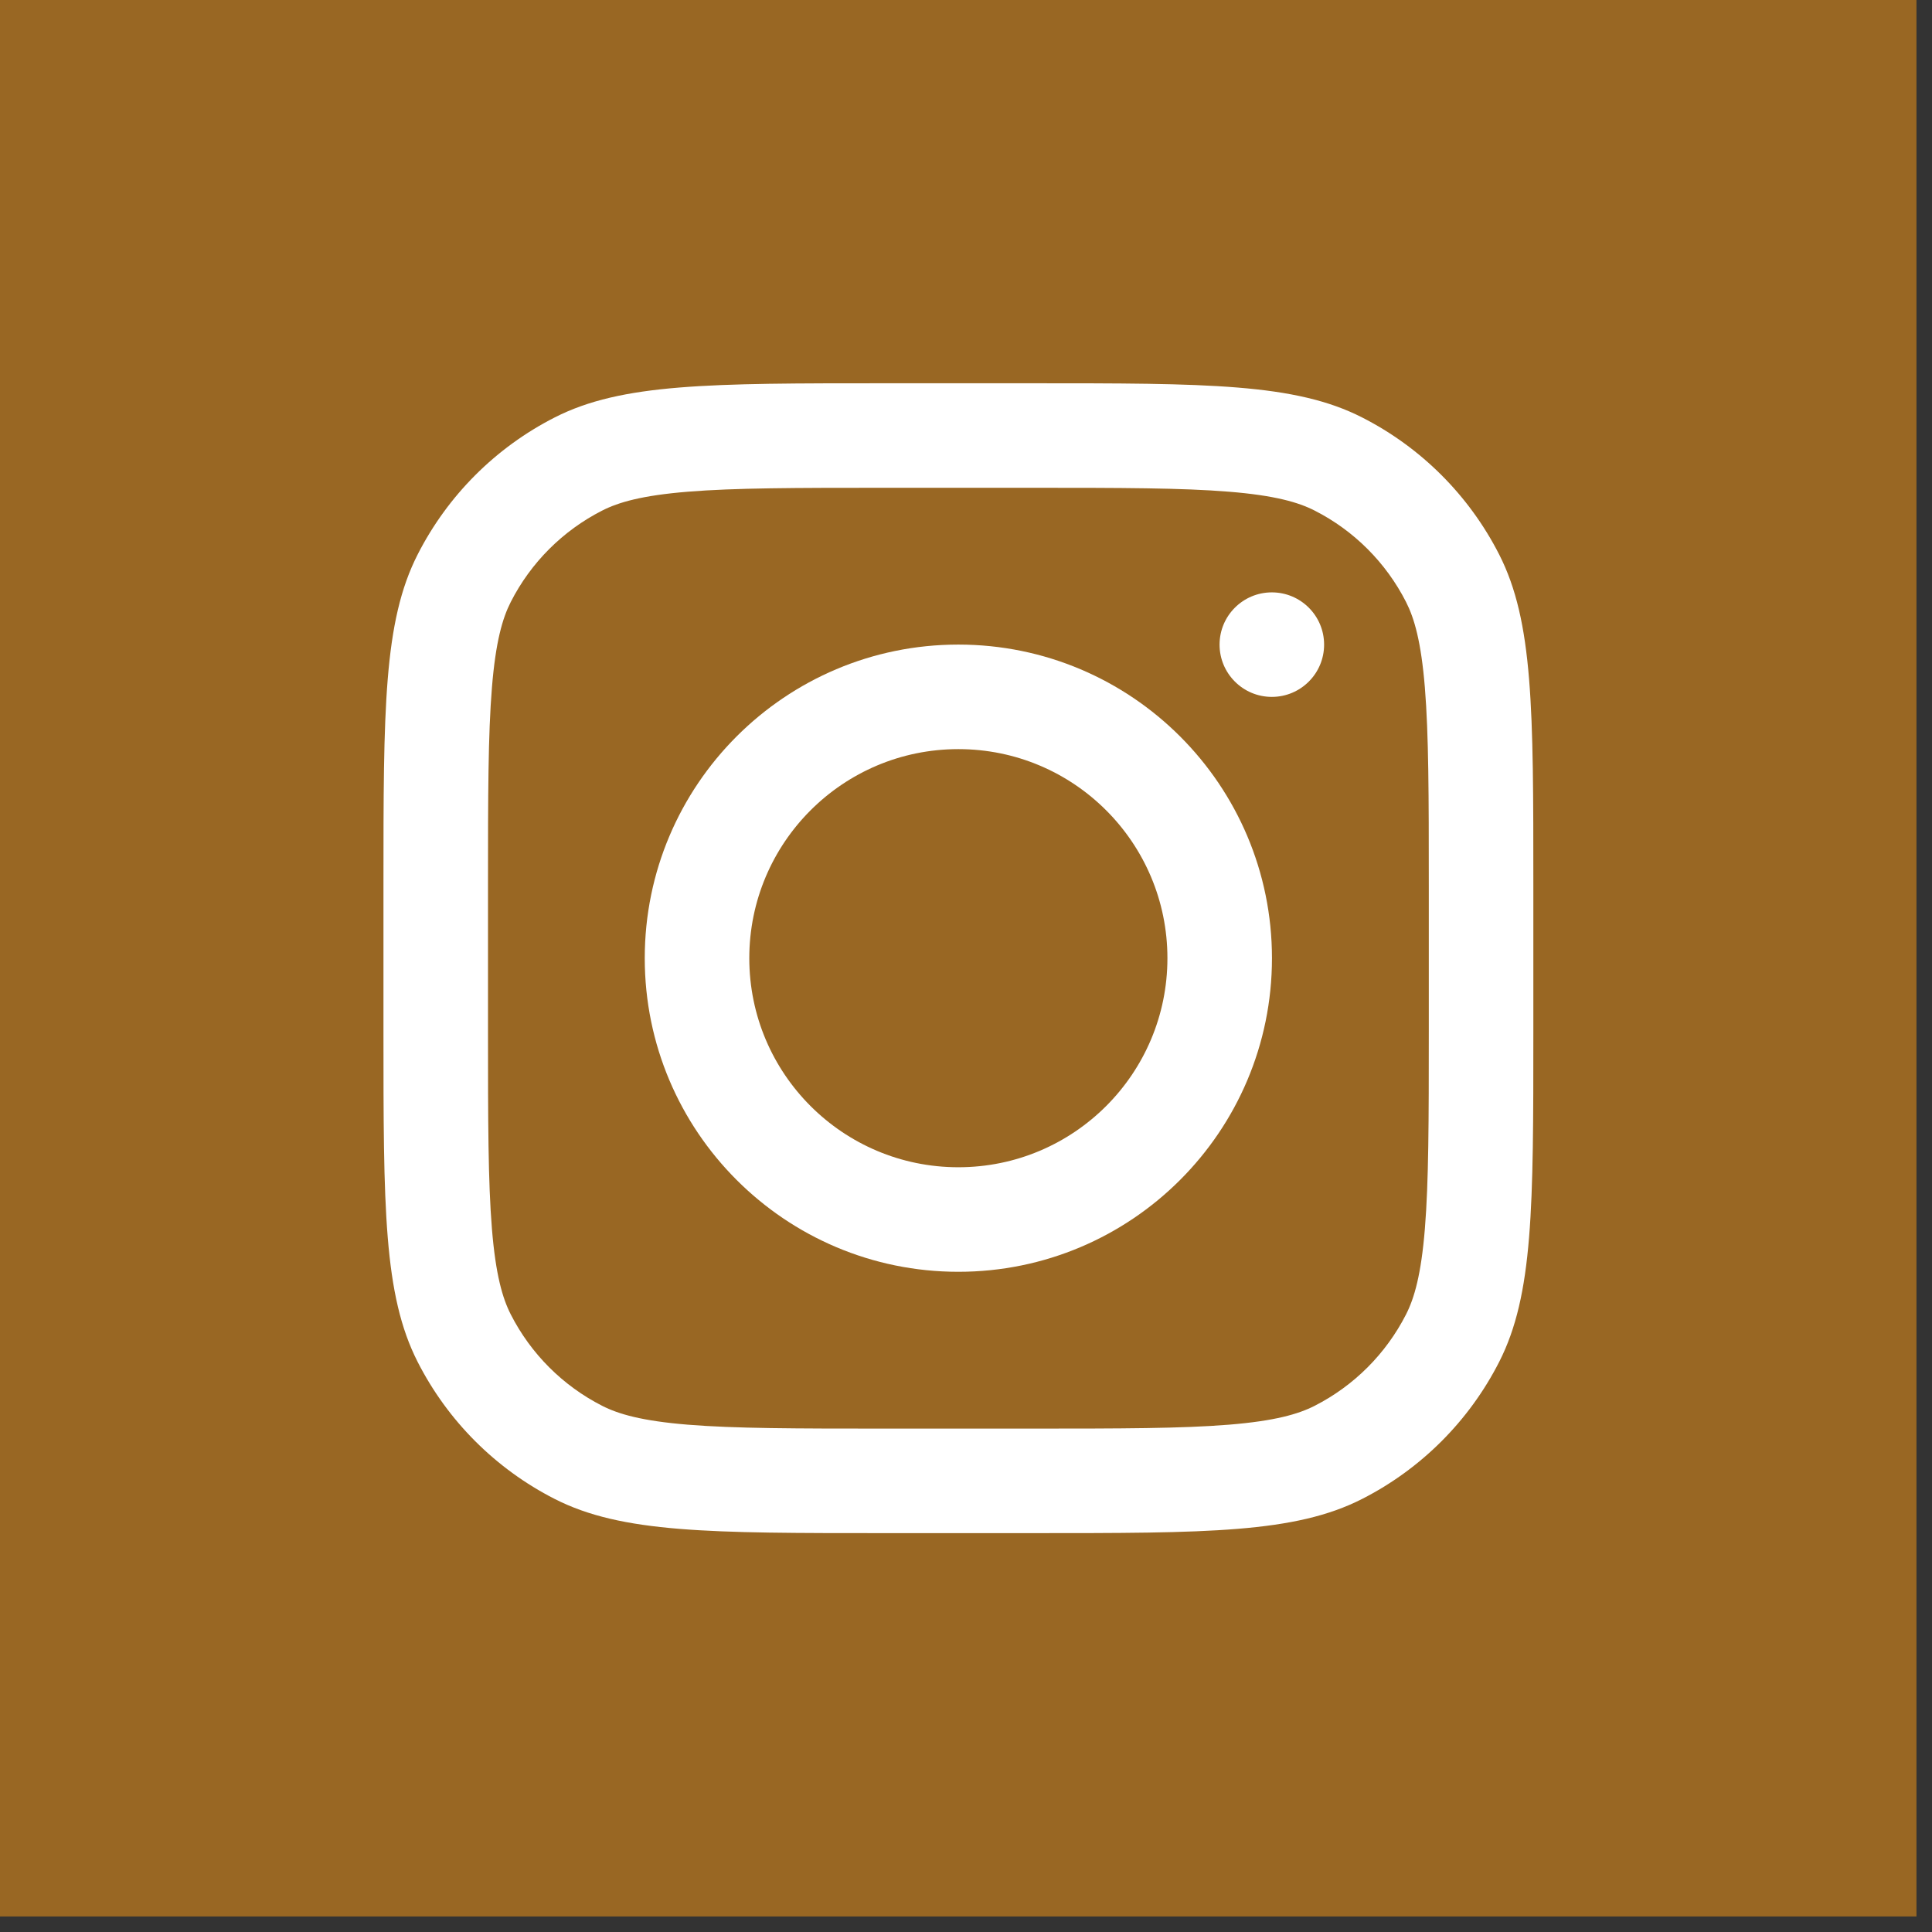
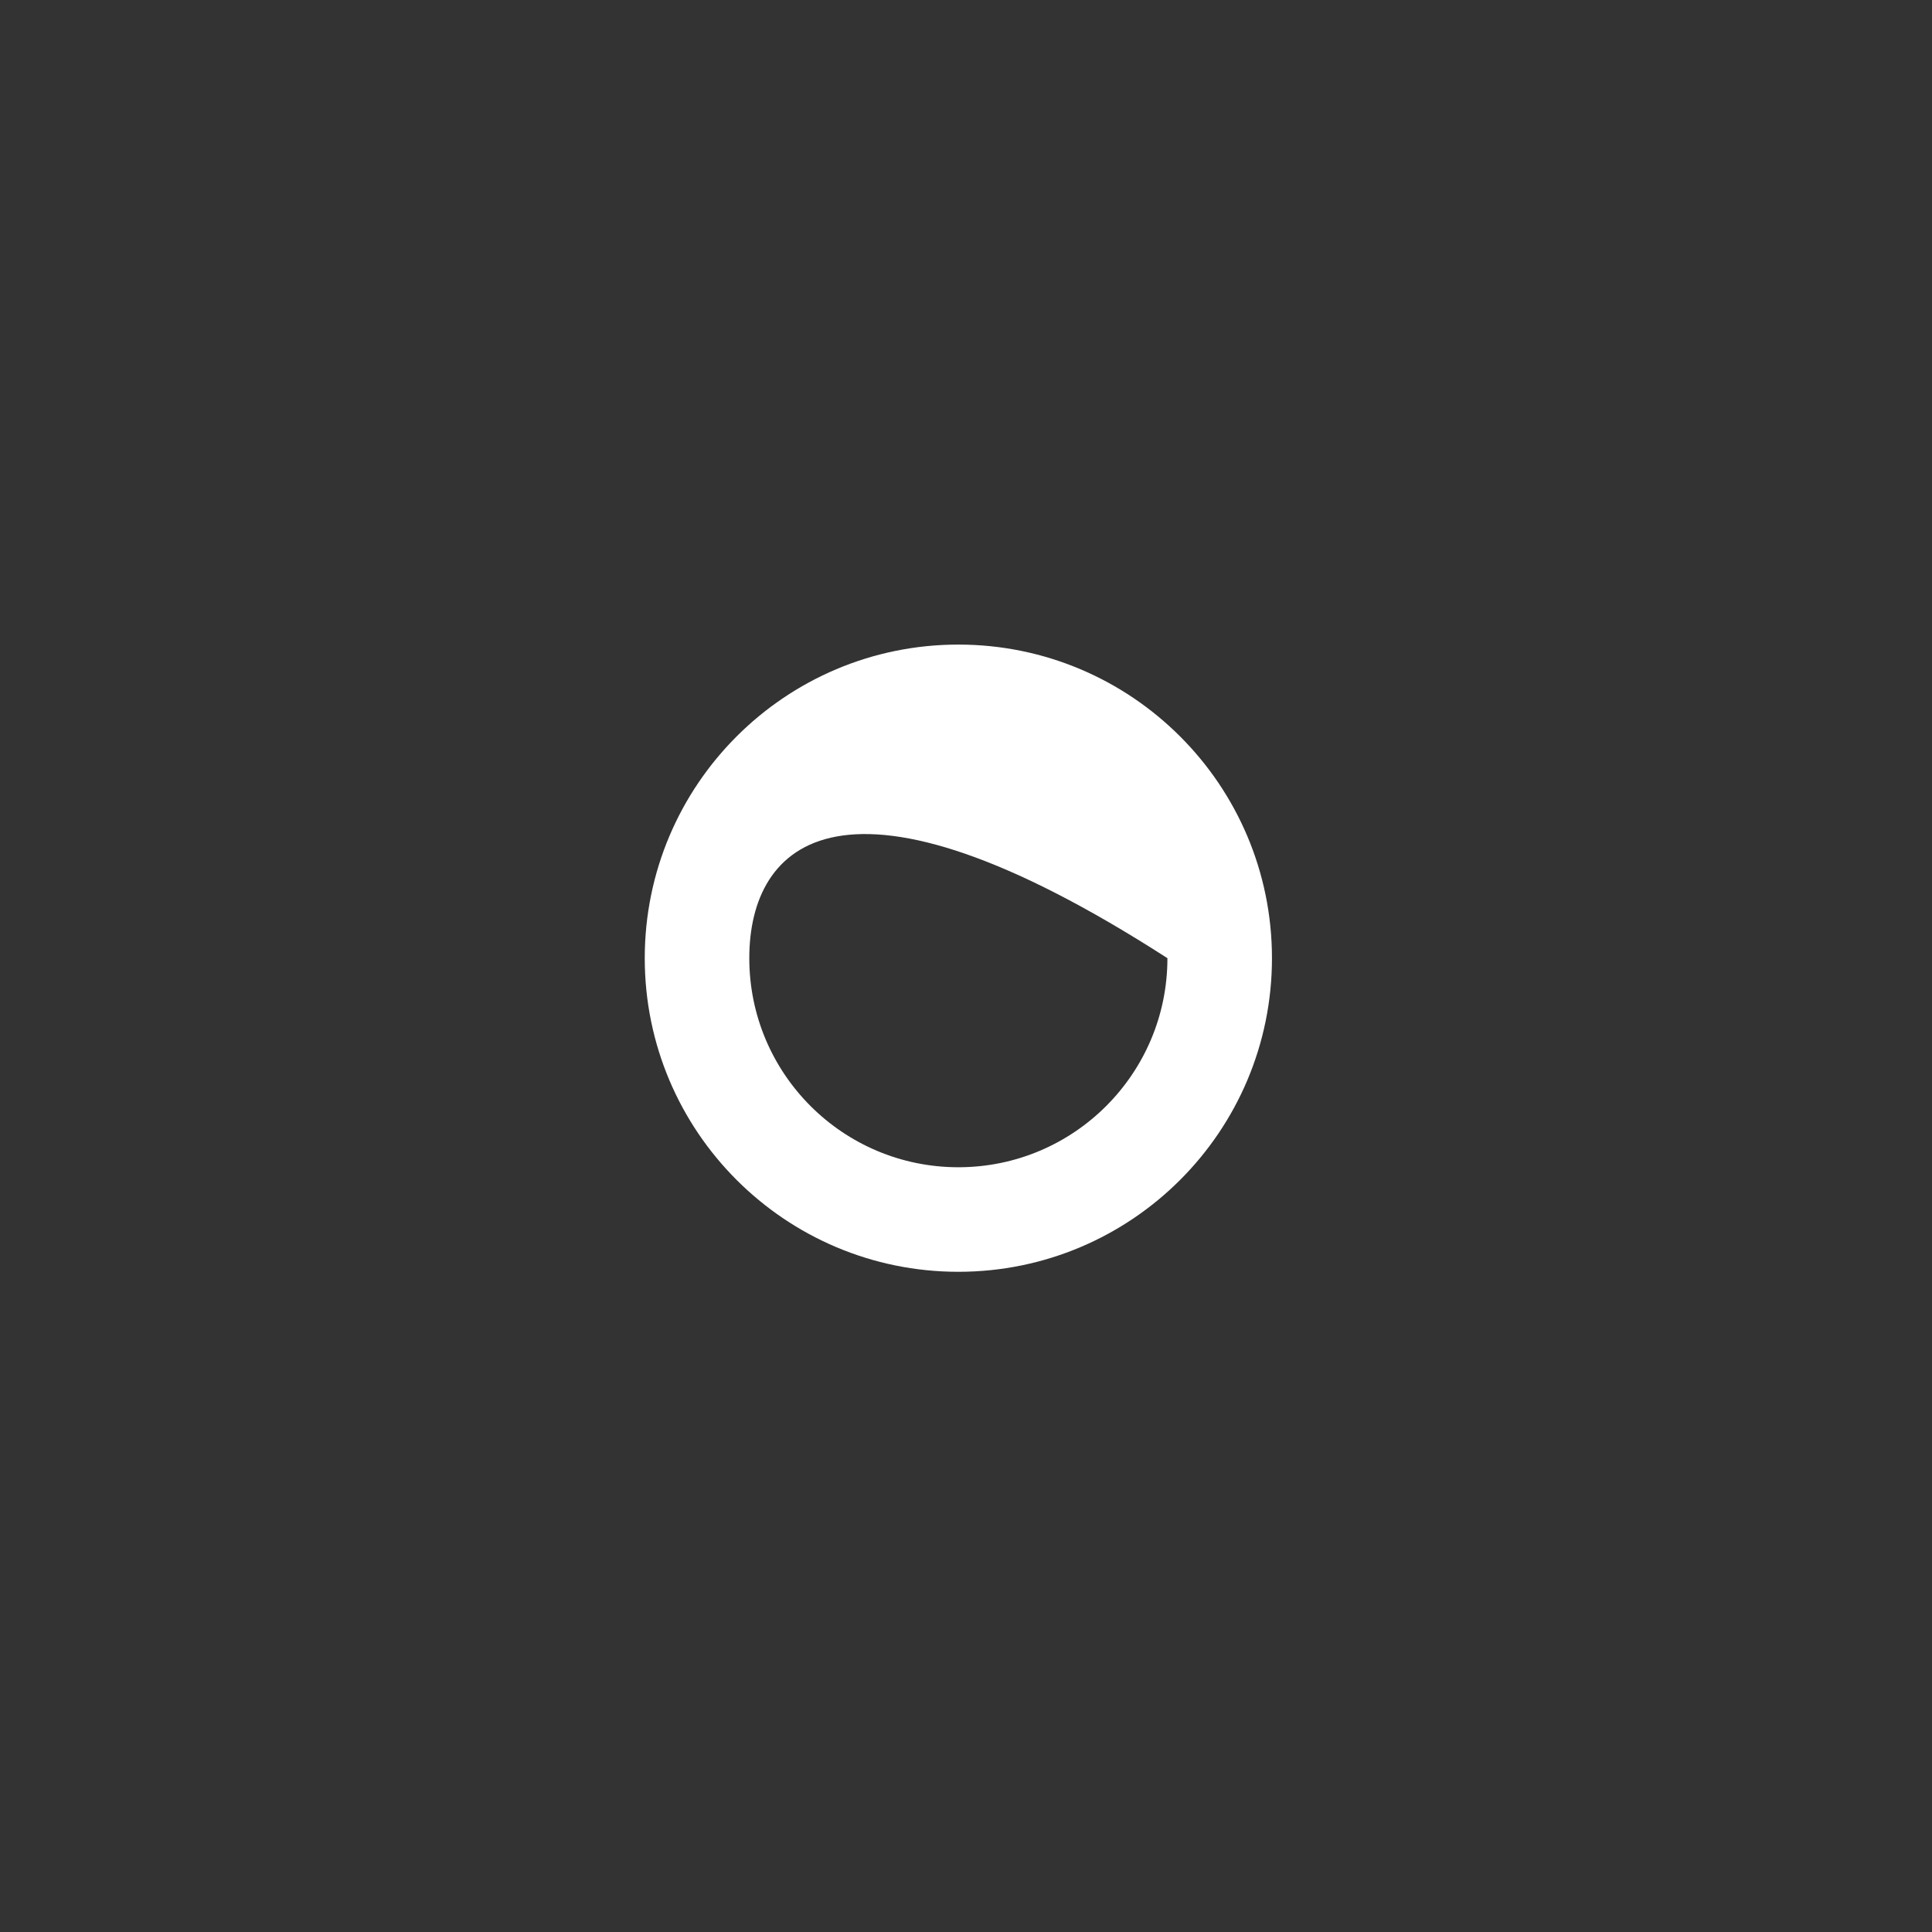
<svg xmlns="http://www.w3.org/2000/svg" fill="none" height="100%" overflow="visible" preserveAspectRatio="none" style="display: block;" viewBox="0 0 90 90" width="100%">
  <rect x="0" y="0" width="90" height="90" fill="#333333" stroke="none" />
  <g id="Frame 8">
-     <rect fill="#996723" height="89.276" width="89.276" />
    <g id="Group 19030">
-       <path clip-rule="evenodd" d="M44.644 59.245C52.712 59.245 59.253 52.704 59.253 44.636C59.253 36.568 52.712 30.027 44.644 30.027C36.576 30.027 30.035 36.568 30.035 44.636C30.035 52.704 36.576 59.245 44.644 59.245ZM44.644 54.375C50.023 54.375 54.383 50.015 54.383 44.636C54.383 39.257 50.023 34.897 44.644 34.897C39.265 34.897 34.905 39.257 34.905 44.636C34.905 50.015 39.265 54.375 44.644 54.375Z" fill="white" fill-rule="evenodd" id="Vector" />
-       <path d="M59.247 27.595C57.903 27.595 56.812 28.685 56.812 30.029C56.812 31.374 57.903 32.464 59.247 32.464C60.592 32.464 61.682 31.374 61.682 30.029C61.682 28.685 60.592 27.595 59.247 27.595Z" fill="white" id="Vector_2" />
-       <path clip-rule="evenodd" d="M19.456 25.83C17.863 28.955 17.863 33.046 17.863 41.228V48.045C17.863 56.227 17.863 60.318 19.456 63.443C20.856 66.192 23.091 68.426 25.84 69.827C28.965 71.419 33.056 71.419 41.237 71.419H48.055C56.236 71.419 60.328 71.419 63.452 69.827C66.201 68.426 68.436 66.192 69.837 63.443C71.429 60.318 71.429 56.227 71.429 48.045V41.228C71.429 33.046 71.429 28.955 69.837 25.83C68.436 23.081 66.201 20.846 63.452 19.446C60.328 17.854 56.236 17.854 48.055 17.854H41.237C33.056 17.854 28.965 17.854 25.84 19.446C23.091 20.846 20.856 23.081 19.456 25.83ZM48.055 22.723H41.237C37.066 22.723 34.231 22.727 32.039 22.906C29.904 23.08 28.812 23.397 28.051 23.785C26.218 24.718 24.728 26.208 23.794 28.041C23.406 28.802 23.09 29.894 22.916 32.029C22.737 34.221 22.733 37.056 22.733 41.228V48.045C22.733 52.216 22.737 55.052 22.916 57.244C23.09 59.379 23.406 60.47 23.794 61.232C24.728 63.064 26.218 64.554 28.051 65.488C28.812 65.876 29.904 66.192 32.039 66.367C34.231 66.546 37.066 66.55 41.237 66.55H48.055C52.226 66.55 55.062 66.546 57.253 66.367C59.388 66.192 60.48 65.876 61.242 65.488C63.074 64.554 64.564 63.064 65.498 61.232C65.886 60.47 66.202 59.379 66.376 57.244C66.555 55.052 66.559 52.216 66.559 48.045V41.228C66.559 37.056 66.555 34.221 66.376 32.029C66.202 29.894 65.886 28.802 65.498 28.041C64.564 26.208 63.074 24.718 61.242 23.785C60.48 23.397 59.388 23.08 57.253 22.906C55.062 22.727 52.226 22.723 48.055 22.723Z" fill="white" fill-rule="evenodd" id="Vector_3" />
+       <path clip-rule="evenodd" d="M44.644 59.245C52.712 59.245 59.253 52.704 59.253 44.636C59.253 36.568 52.712 30.027 44.644 30.027C36.576 30.027 30.035 36.568 30.035 44.636C30.035 52.704 36.576 59.245 44.644 59.245ZM44.644 54.375C50.023 54.375 54.383 50.015 54.383 44.636C39.265 34.897 34.905 39.257 34.905 44.636C34.905 50.015 39.265 54.375 44.644 54.375Z" fill="white" fill-rule="evenodd" id="Vector" />
    </g>
  </g>
</svg>